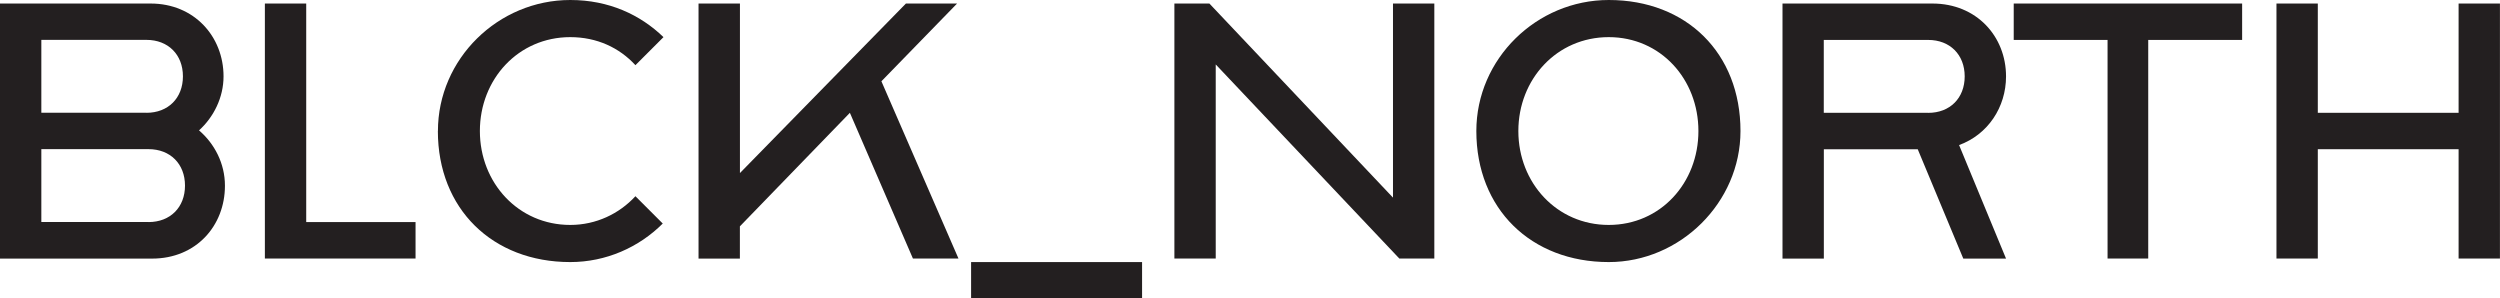
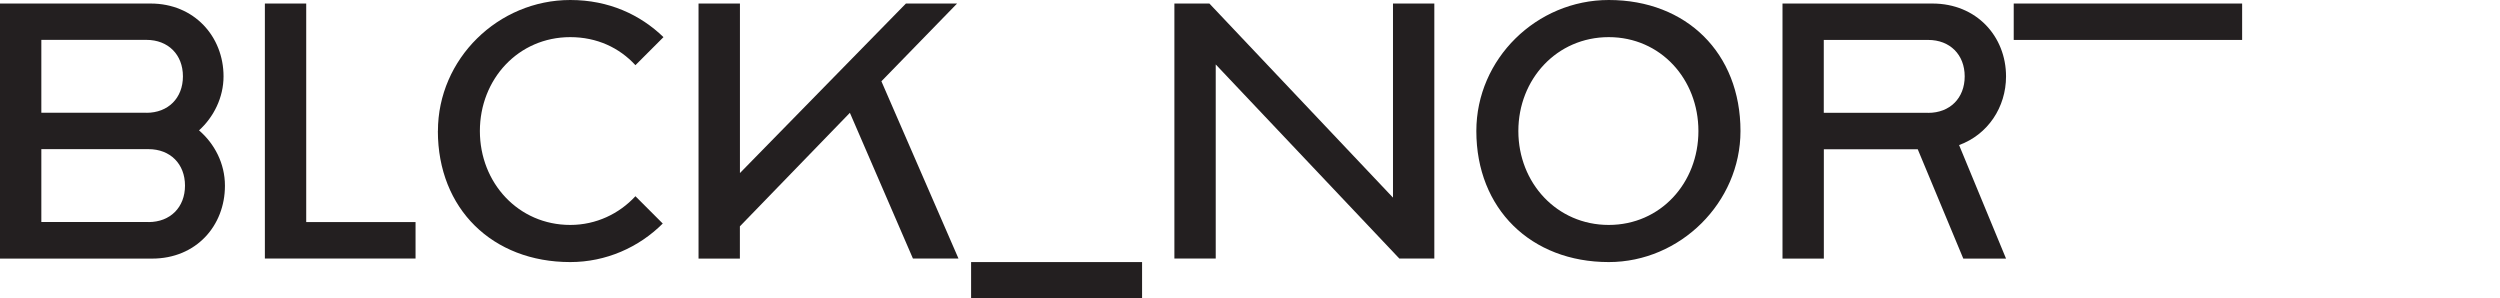
<svg xmlns="http://www.w3.org/2000/svg" id="Layer_2" data-name="Layer 2" viewBox="0 0 410 48.95">
  <defs>
    <style>
      .cls-1 {
        fill: none;
      }

      .cls-2 {
        clip-path: url(#clippath);
      }

      .cls-3 {
        fill: #231f20;
      }
    </style>
    <clipPath id="clippath">
      <rect class="cls-1" width="410" height="48.95" />
    </clipPath>
  </defs>
  <g id="Layer_1-2" data-name="Layer 1">
    <g class="cls-2">
      <g>
        <path class="cls-3" d="M0,.58H24.71c7.13,0,11.95,5.4,11.95,11.95,0,3.45-1.61,6.67-4.02,8.85,2.53,2.18,4.25,5.4,4.25,9.08,0,6.55-4.71,11.95-11.95,11.95H0V.58ZM24.02,18.5c3.56,0,5.98-2.42,5.98-5.98s-2.42-5.98-5.98-5.98H6.78v11.95H24.02Zm.34,17.92c3.56,0,5.98-2.42,5.98-5.98s-2.42-5.98-5.98-5.98H6.78v11.95H24.36Z" />
        <path class="cls-3" d="M43.44,.58h6.78V36.42h17.93v5.98h-24.71V.58Z" />
        <path class="cls-3" d="M71.82,21.49c0-11.84,9.88-21.49,21.71-21.49,6.32,0,11.49,2.42,15.28,6.09l-4.6,4.6c-2.64-2.87-6.32-4.6-10.69-4.6-8.51,0-14.82,6.89-14.82,15.4s6.32,15.4,14.82,15.4c4.25,0,8.04-1.84,10.69-4.71l4.48,4.48c-3.91,3.91-9.31,6.32-15.17,6.32-12.75,0-21.71-8.73-21.71-21.49Z" />
        <path class="cls-3" d="M114.57,.58h6.78V28.38L148.57,.58h8.39l-12.41,12.75,12.64,29.07h-7.47l-10.34-23.9-18.04,18.62v5.29h-6.78V.58Z" />
        <path class="cls-3" d="M159.26,42.98h28.04v5.98h-28.04v-5.98Z" />
        <path class="cls-3" d="M192.59,.58h5.75l30.11,31.83V.58h6.78V42.4h-5.74l-30.11-31.83v31.83h-6.78V.58h0Z" />
        <path class="cls-3" d="M242.12,21.49c0-11.84,9.88-21.49,21.72-21.49,12.76,0,21.6,8.73,21.6,21.49,0,11.72-9.88,21.49-21.6,21.49-12.76,0-21.72-8.73-21.72-21.49Zm36.42,0c0-8.51-6.2-15.4-14.71-15.4s-14.82,6.89-14.82,15.4,6.32,15.4,14.82,15.4,14.71-6.89,14.71-15.4Z" />
        <path class="cls-3" d="M292.33,.58h24.59c7.24,0,12.07,5.4,12.07,11.95,0,5.06-2.98,9.54-7.7,11.26l7.7,18.62h-7.01l-7.47-17.93h-15.4v17.93h-6.78V.58Zm23.9,17.93c3.56,0,5.98-2.42,5.98-5.98s-2.42-5.98-5.98-5.98h-17.13v11.95h17.13Z" />
-         <path class="cls-3" d="M345.65,6.55h-15.4V.58h37.46V6.55h-15.4V42.4h-6.67V6.55Z" />
-         <path class="cls-3" d="M373.34,.58h6.78V18.5h23.09V.58h6.78V42.4h-6.78V24.47h-23.09v17.93h-6.78V.58Z" />
+         <path class="cls-3" d="M345.65,6.55h-15.4V.58h37.46V6.55h-15.4V42.4V6.55Z" />
      </g>
    </g>
  </g>
</svg>